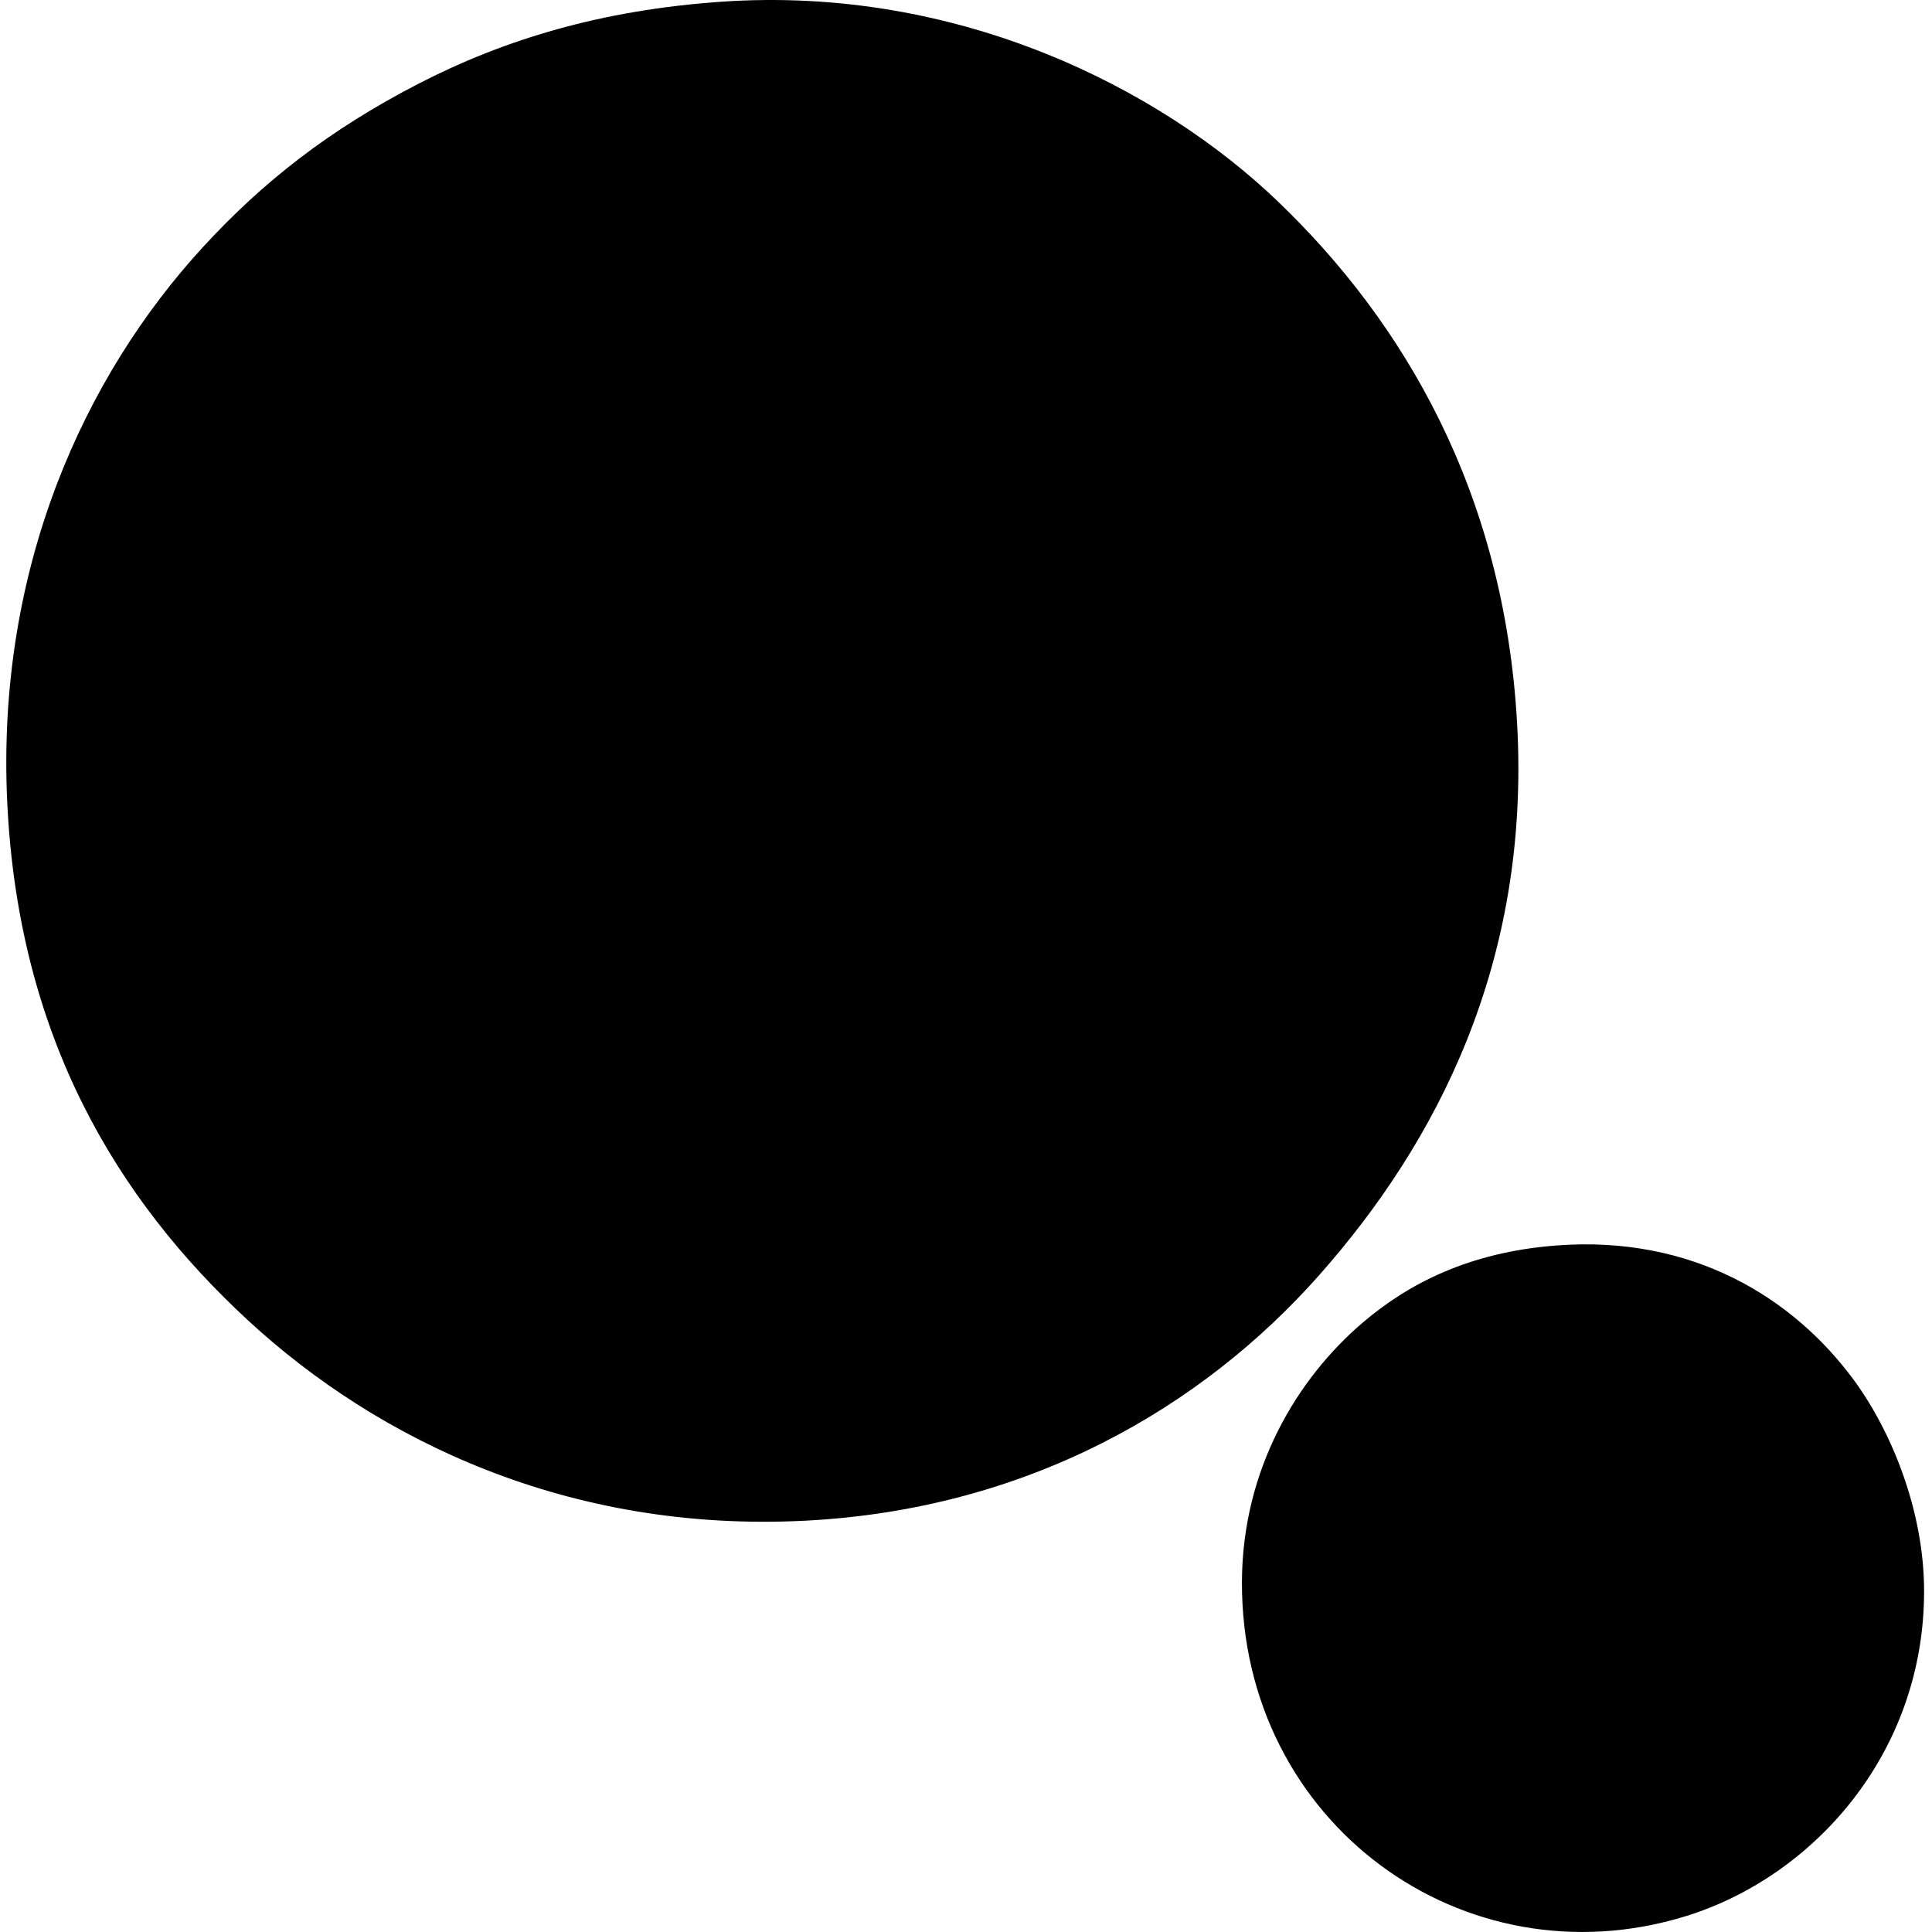
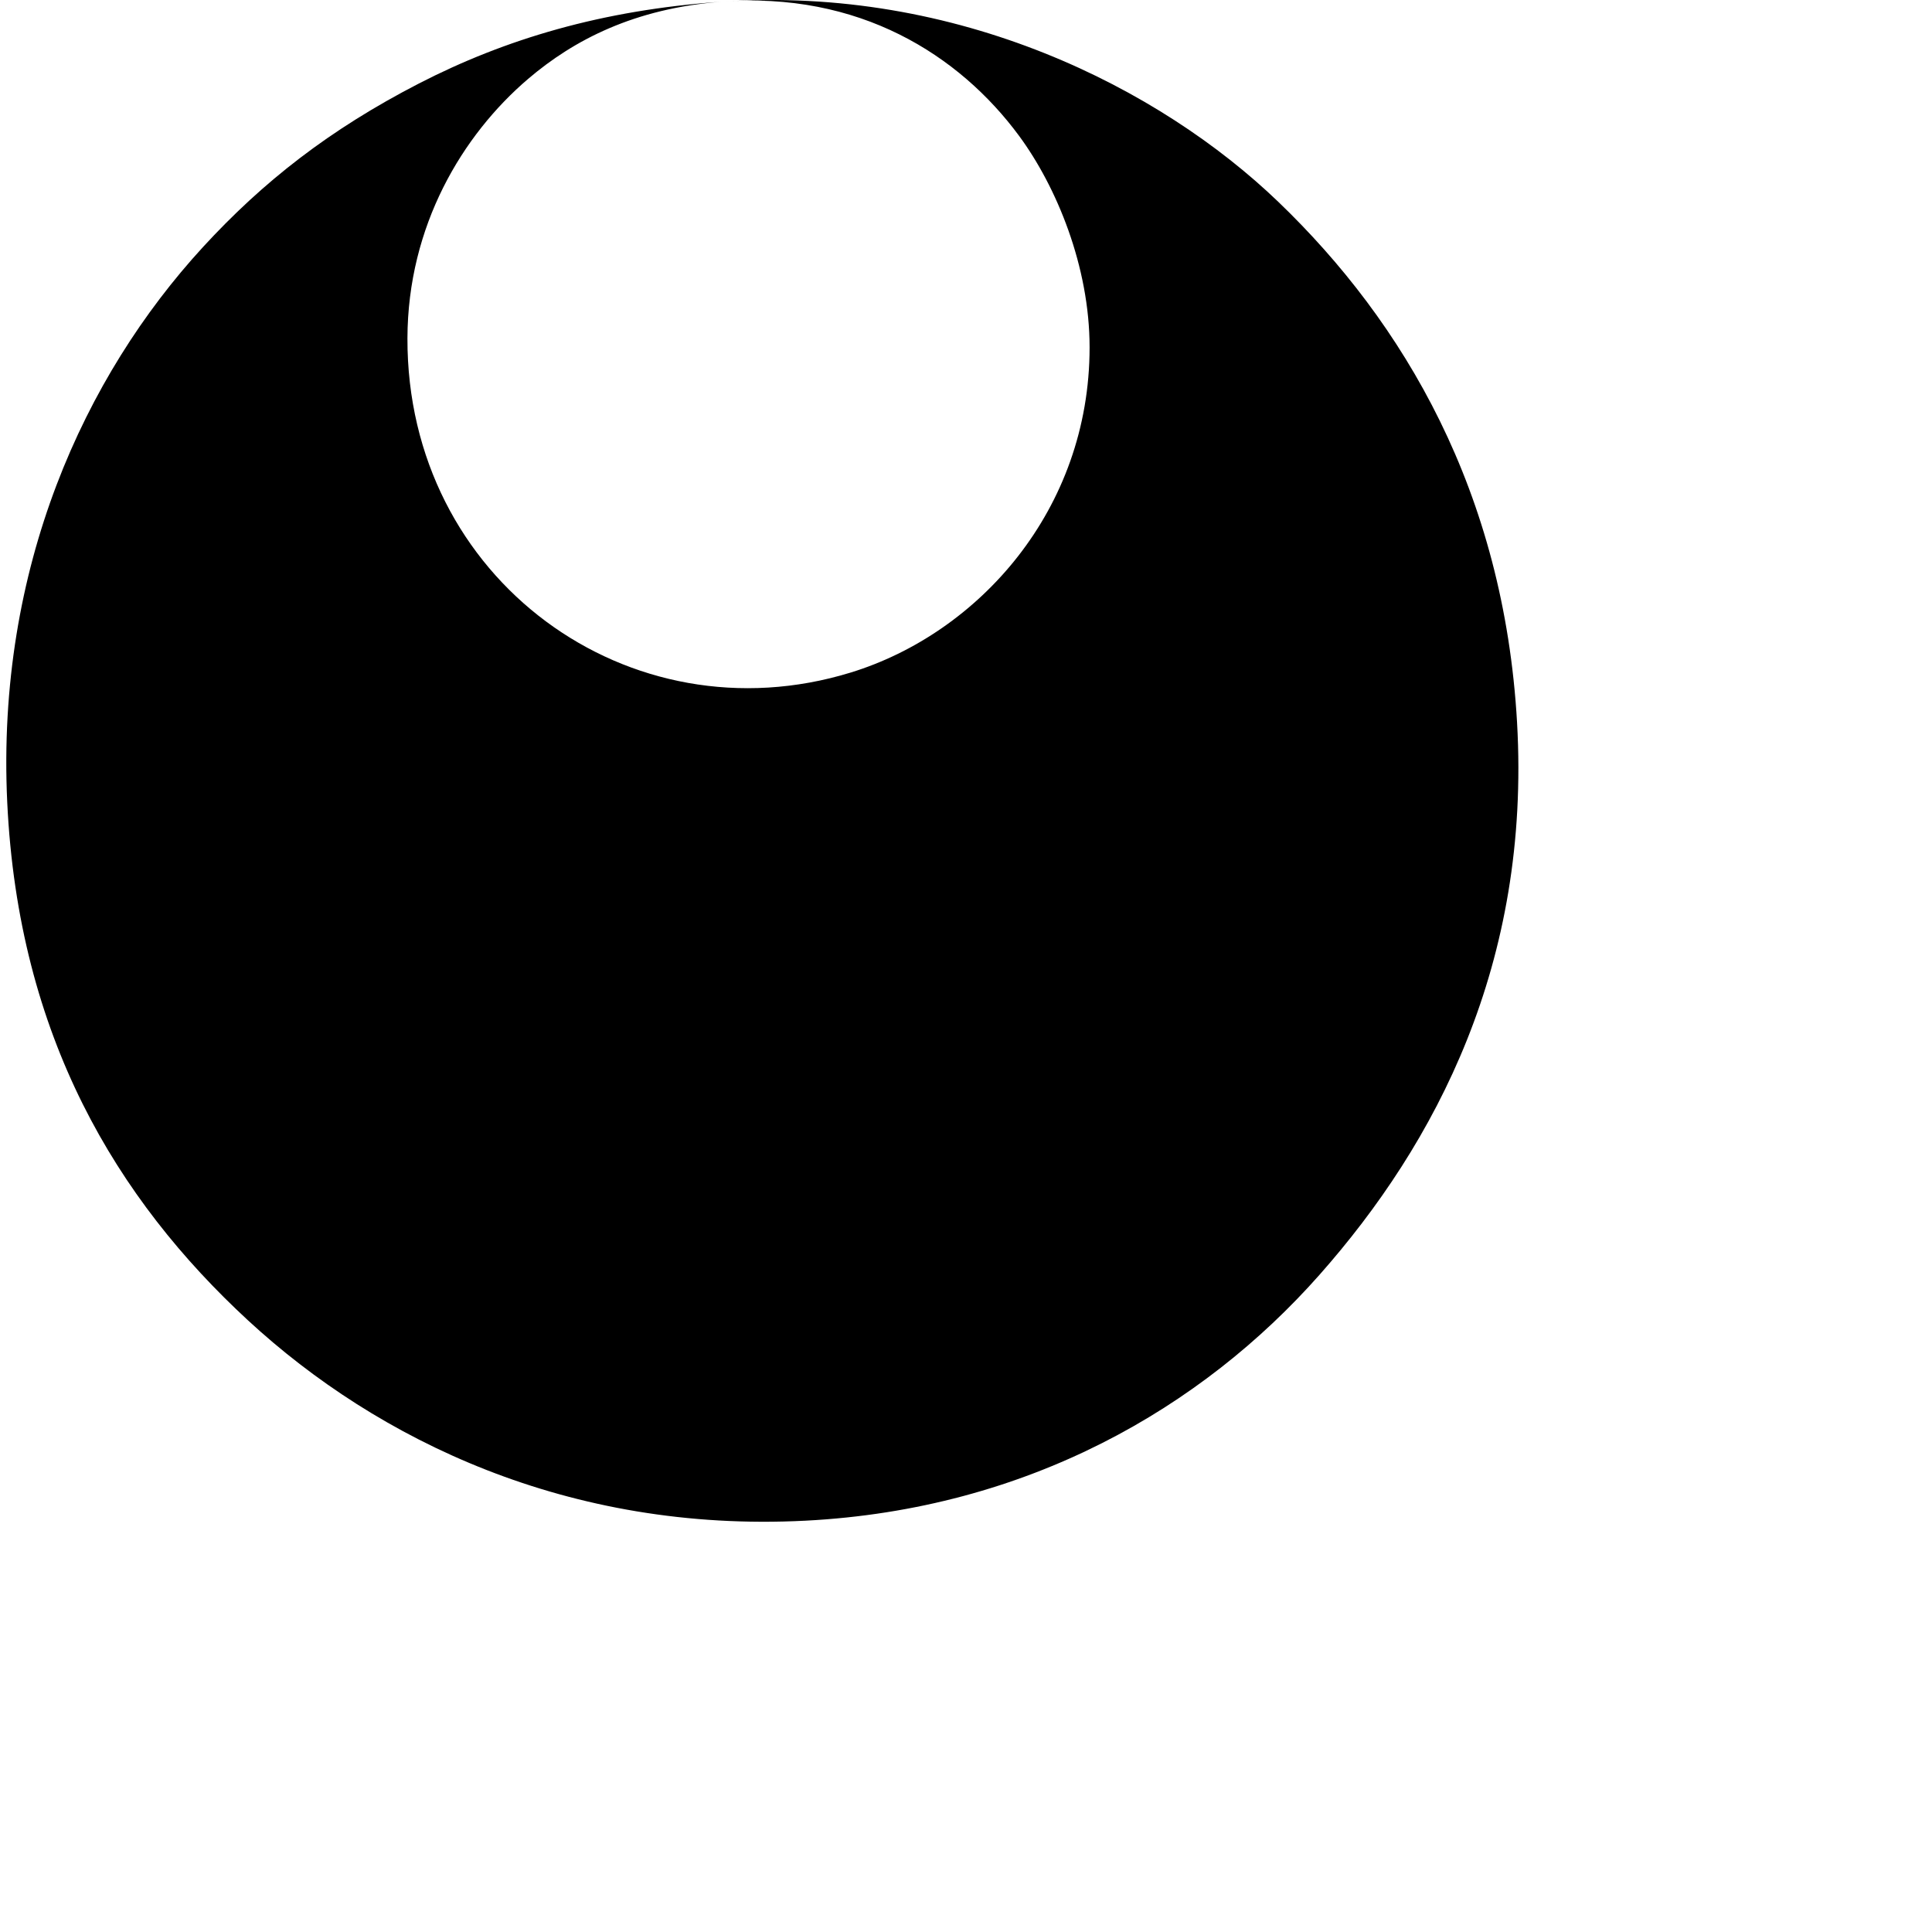
<svg xmlns="http://www.w3.org/2000/svg" width="200" height="200" fill="none" viewBox="0 0 200 200">
-   <path fill="#000" fill-rule="evenodd" d="M74.66.179c24.498-1.698 45.426 8.951 57.67 20.716C145.348 33.4 155.687 50.93 157.046 74.8c1.417 24.908-8.38 43.533-20.479 57.198-12.12 13.691-30.146 24.239-53.197 25.423-24.493 1.256-44.255-8.335-57.671-20.714C12.11 124.163 1.896 107.325.748 83.036-.397 58.775 8.743 38.944 20.99 25.6c6.235-6.793 13.129-12.186 22.361-16.948C52.244 4.07 62.297 1.037 74.661.18Zm86.387 128.758c14.261-1.115 24.667 5.523 30.836 13.887 3.872 5.251 7.298 13.511 7.298 21.891 0 16.834-11.498 29.594-24.716 33.66-22.893 7.043-45.973-9.614-45.9-34.601.033-11.651 5.697-21.04 12.475-26.834 4.777-4.082 11.054-7.302 20.007-8.003Z" clip-rule="evenodd" />
+   <path fill="#000" fill-rule="evenodd" d="M74.66.179c24.498-1.698 45.426 8.951 57.67 20.716C145.348 33.4 155.687 50.93 157.046 74.8c1.417 24.908-8.38 43.533-20.479 57.198-12.12 13.691-30.146 24.239-53.197 25.423-24.493 1.256-44.255-8.335-57.671-20.714C12.11 124.163 1.896 107.325.748 83.036-.397 58.775 8.743 38.944 20.99 25.6c6.235-6.793 13.129-12.186 22.361-16.948C52.244 4.07 62.297 1.037 74.661.18Zc14.261-1.115 24.667 5.523 30.836 13.887 3.872 5.251 7.298 13.511 7.298 21.891 0 16.834-11.498 29.594-24.716 33.66-22.893 7.043-45.973-9.614-45.9-34.601.033-11.651 5.697-21.04 12.475-26.834 4.777-4.082 11.054-7.302 20.007-8.003Z" clip-rule="evenodd" />
</svg>